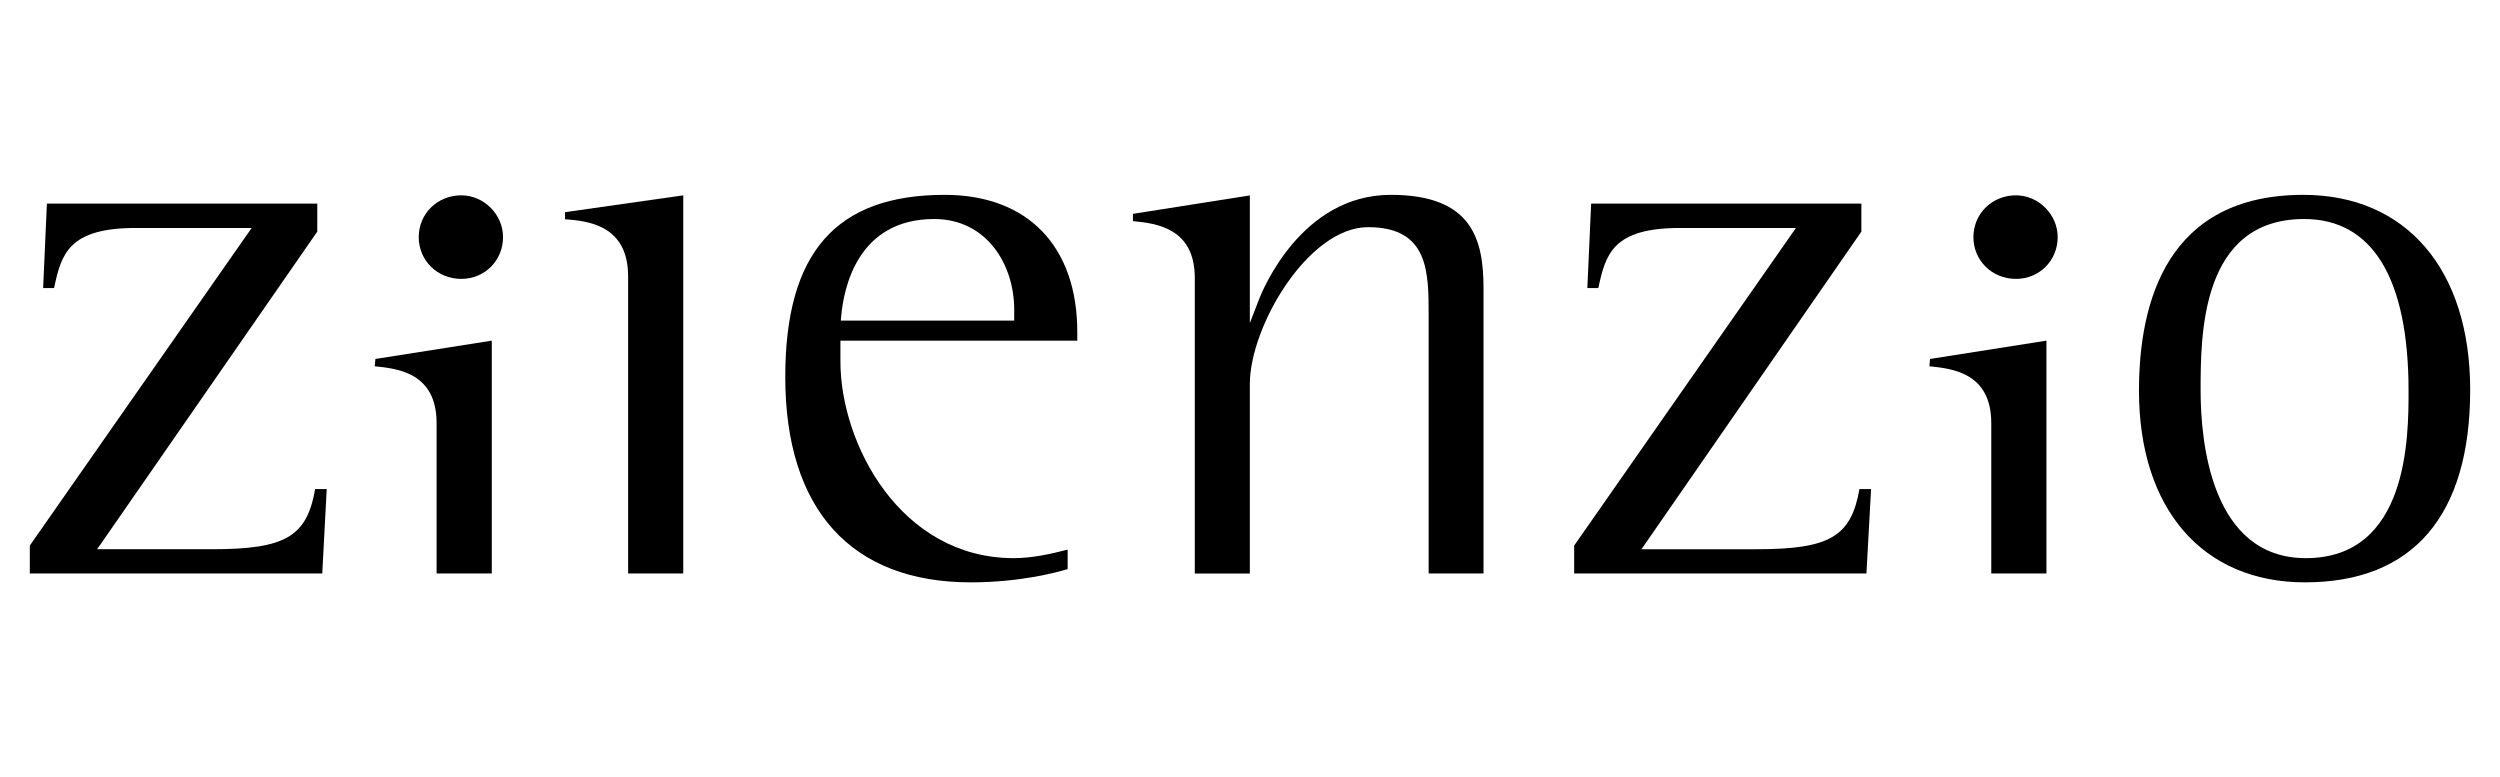
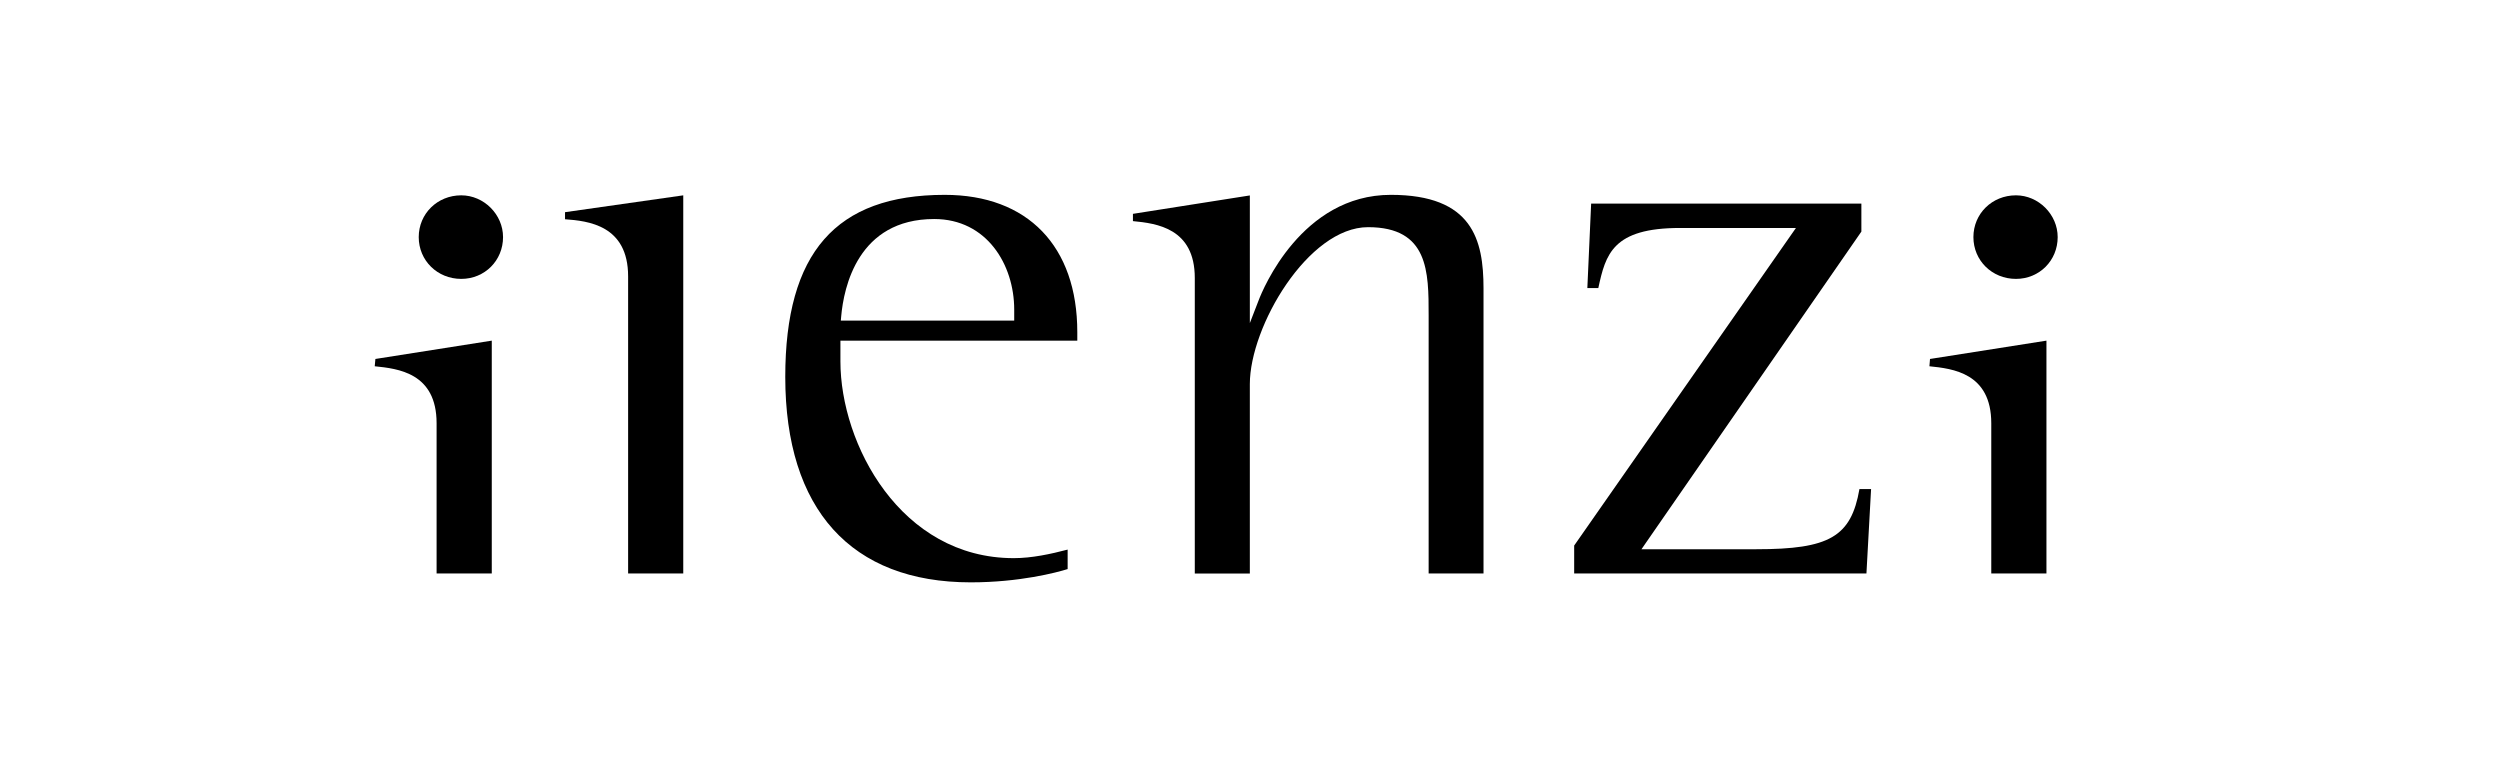
<svg xmlns="http://www.w3.org/2000/svg" version="1.1" id="Layer_1" x="0px" y="0px" width="193px" height="60px" viewBox="0 0 320 60" enable-background="new 0 0 320 60" xml:space="preserve">
  <g>
    <g>
-       <path d="M41.248,53.666H3.816V50.09l27.88-39.912l0.522-0.739h-0.896H17.383c-8.634,0-9.548,3.375-10.461,7.692h-1.4L6.002,6.323    h34.61v3.581L12.949,49.819l-0.527,0.741h0.921h13.811c9.326,0,12.138-1.59,13.178-7.698h1.489L41.248,53.666L41.248,53.666z" />
      <path d="M55.884,53.666V34.432c0-6.451-4.943-6.987-7.918-7.291l0.085-0.935l14.896-2.345v29.805H55.884z M59.042,15.957    c-3.062,0-5.445-2.353-5.445-5.349c0-2.994,2.383-5.347,5.445-5.347c2.896,0,5.348,2.453,5.348,5.347    C64.39,13.604,62.049,15.957,59.042,15.957L59.042,15.957z" />
      <path d="M261.945,53.666h-7.062V34.432c0-6.451-4.959-6.987-7.918-7.291l0.076-0.935l14.904-2.345V53.666L261.945,53.666z     M258.043,15.957c-3.066,0-5.447-2.353-5.447-5.349c0-2.994,2.381-5.347,5.447-5.347c2.891,0,5.34,2.453,5.34,5.347    C263.383,13.604,261.049,15.957,258.043,15.957L258.043,15.957z" />
      <path d="M80.399,53.666V15.633c0-6.557-5.134-7.094-8.076-7.31V7.418l15.134-2.156v48.404H80.399z" />
      <path d="M124.254,54.8c-15.314,0-23.74-9.334-23.74-26.298c0-15.892,6.473-23.302,20.411-23.302    c10.626,0,16.969,6.582,16.969,17.569v1.093h-29.847h-0.473v0.49v2.173c0,10.563,7.699,25.177,22.186,25.177    c2.314,0,4.748-0.53,6.898-1.095V53.1C135.25,53.542,130.503,54.8,124.254,54.8L124.254,54.8z M119.578,8.294    c-9.77,0-11.582,8.748-11.906,12.471l-0.047,0.531h0.518h21.199h0.477v-0.481v-0.925C129.819,14.124,126.3,8.294,119.578,8.294    L119.578,8.294z" />
      <path d="M189.889,53.666h-7.023V20.619c0-5.559,0-11.282-7.756-11.282c-7.656,0-15.131,12.707-15.131,20.086v24.244h-7.046V15.839    c0-6.374-4.88-6.983-7.917-7.277V7.631l14.964-2.356v16.337l1.125-2.907c0.529-1.402,5.506-13.506,16.918-13.506    c10.455,0,11.867,5.747,11.867,11.978V53.666L189.889,53.666z" />
      <path d="M238.904,53.666h-37.41V50.09l27.869-39.912l0.518-0.739h-0.904h-13.922c-8.654,0-9.535,3.375-10.471,7.692h-1.404    l0.486-10.808h34.59v3.581l-27.637,39.916l-0.51,0.741h0.896h13.814c9.342,0,12.123-1.59,13.189-7.698h1.49L238.904,53.666    L238.904,53.666z" />
-       <path d="M295.037,54.8c-13.104,0-21.248-9.405-21.248-24.52c0-11.455,3.641-25.08,21.039-25.08    c13.158,0,21.355,9.561,21.355,24.954C316.184,46.274,308.852,54.8,295.037,54.8L295.037,54.8z M294.936,8.294    c-13.258,0-13.258,14.847-13.258,21.986c0,6.429,1.322,21.422,13.469,21.422c13.148,0,13.148-15.579,13.148-21.422    C308.295,15.899,303.684,8.294,294.936,8.294L294.936,8.294z" />
    </g>
  </g>
</svg>